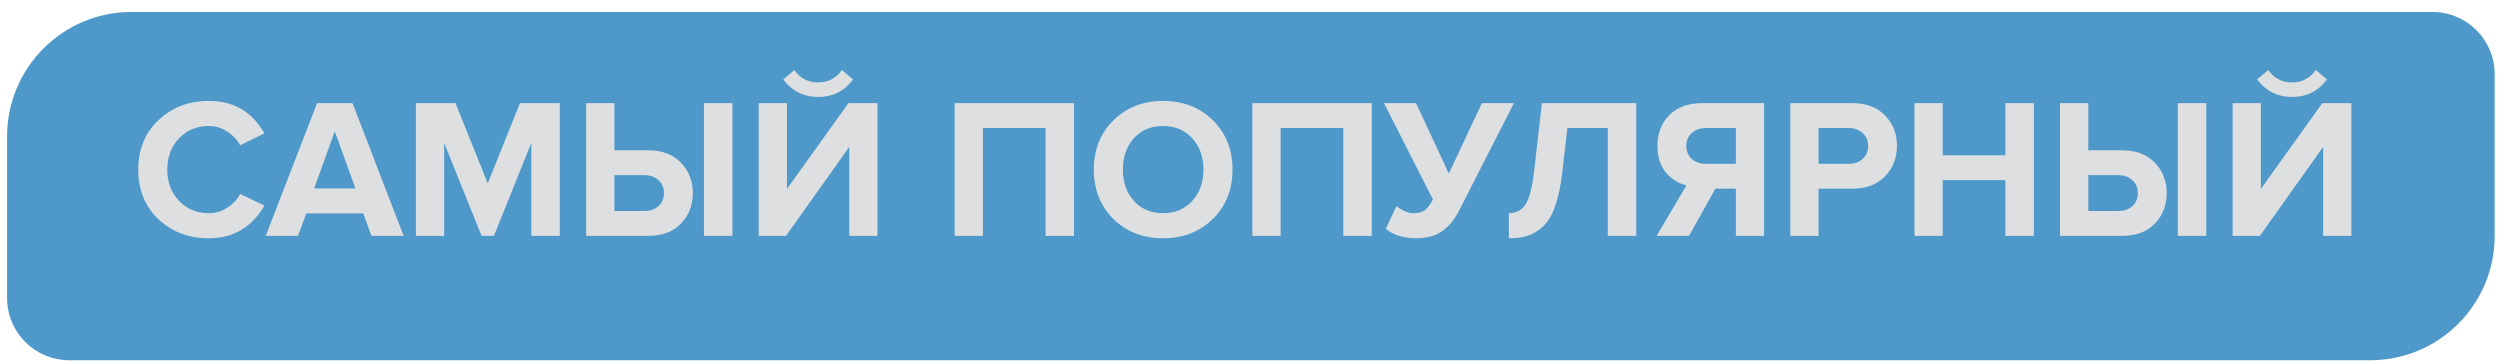
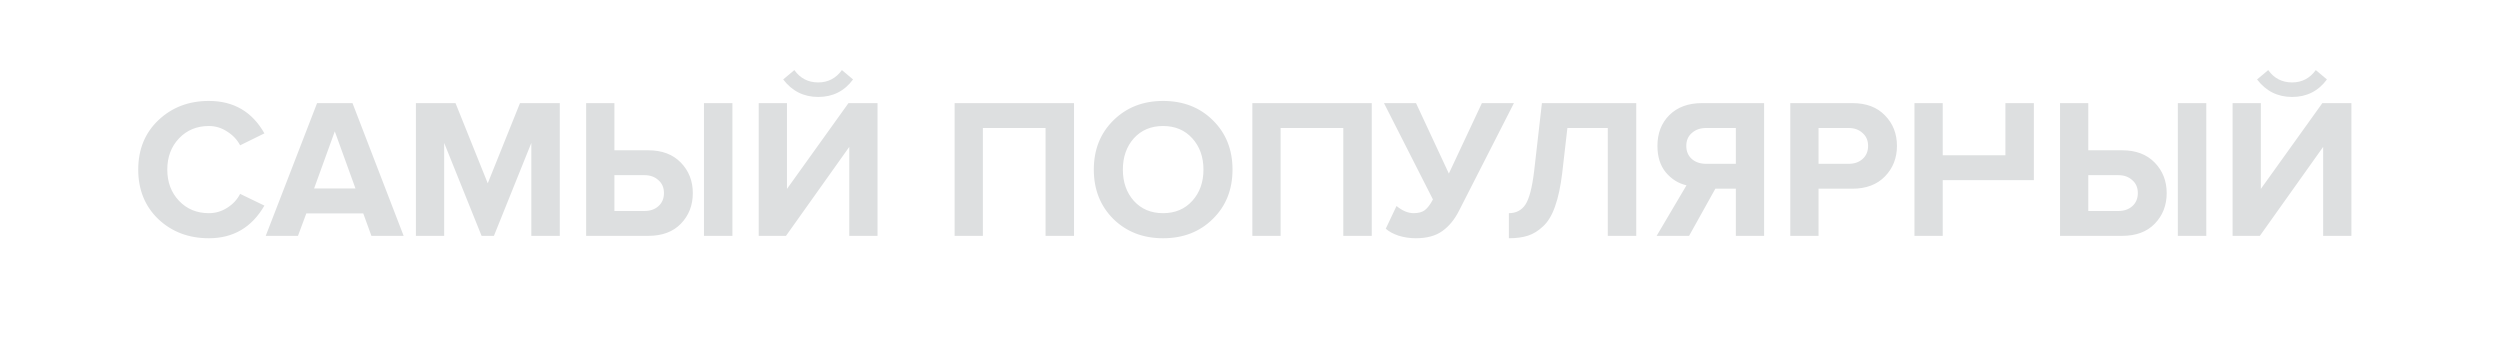
<svg xmlns="http://www.w3.org/2000/svg" width="201" height="29" viewBox="0 0 201 29" fill="none">
-   <path d="M0.57 10.963C0.57 5.441 5.047 0.963 10.57 0.963L195.57 0.963C198.332 0.963 200.57 3.202 200.57 5.963V18.963C200.57 24.486 196.093 28.963 190.57 28.963L5.57 28.963C2.809 28.963 0.57 26.725 0.57 23.963L0.57 10.963Z" fill="#4E99C9" />
-   <path d="M16.794 19.155C15.173 19.155 13.818 18.643 12.73 17.619C11.653 16.585 11.114 15.257 11.114 13.635C11.114 12.014 11.653 10.691 12.73 9.667C13.818 8.633 15.173 8.115 16.794 8.115C18.789 8.115 20.277 8.985 21.258 10.723L19.306 11.683C19.072 11.235 18.725 10.867 18.266 10.579C17.818 10.281 17.328 10.131 16.794 10.131C15.824 10.131 15.024 10.462 14.394 11.123C13.765 11.785 13.45 12.622 13.45 13.635C13.45 14.649 13.765 15.486 14.394 16.147C15.024 16.809 15.824 17.139 16.794 17.139C17.328 17.139 17.818 16.995 18.266 16.707C18.725 16.419 19.072 16.046 19.306 15.587L21.258 16.531C20.245 18.281 18.757 19.155 16.794 19.155ZM32.453 18.963H29.861L29.205 17.155H24.629L23.957 18.963H21.365L25.493 8.291H28.341L32.453 18.963ZM28.581 15.155L26.917 10.563L25.253 15.155H28.581ZM45.007 18.963H42.719V11.491L39.711 18.963H38.719L35.711 11.491V18.963H33.439V8.291H36.623L39.215 14.739L41.807 8.291H45.007V18.963ZM47.126 8.291H49.398V12.083H52.118C53.228 12.083 54.102 12.414 54.742 13.075C55.382 13.737 55.702 14.553 55.702 15.523C55.702 16.505 55.382 17.326 54.742 17.987C54.113 18.638 53.238 18.963 52.118 18.963H47.126V8.291ZM51.814 14.083H49.398V16.963H51.814C52.273 16.963 52.646 16.835 52.934 16.579C53.233 16.313 53.382 15.961 53.382 15.523C53.382 15.086 53.233 14.739 52.934 14.483C52.646 14.217 52.273 14.083 51.814 14.083ZM58.886 18.963H56.598V8.291H58.886V18.963ZM63.193 18.963H61.001V8.291H63.273V15.187L68.217 8.291H70.553V18.963H68.281V11.811L63.193 18.963ZM68.585 6.387C67.892 7.326 66.959 7.795 65.785 7.795C64.623 7.795 63.684 7.326 62.969 6.387L63.865 5.635C64.335 6.297 64.975 6.627 65.785 6.627C66.575 6.627 67.209 6.297 67.689 5.635L68.585 6.387ZM86.351 18.963H84.063V10.291H79.023V18.963H76.751V8.291H86.351V18.963ZM93.51 19.155C91.9 19.155 90.566 18.638 89.51 17.603C88.465 16.558 87.942 15.235 87.942 13.635C87.942 12.035 88.465 10.718 89.51 9.683C90.566 8.638 91.9 8.115 93.51 8.115C95.132 8.115 96.465 8.633 97.51 9.667C98.566 10.702 99.094 12.025 99.094 13.635C99.094 15.246 98.566 16.569 97.51 17.603C96.465 18.638 95.132 19.155 93.51 19.155ZM91.158 16.147C91.756 16.809 92.54 17.139 93.51 17.139C94.481 17.139 95.265 16.809 95.862 16.147C96.46 15.486 96.758 14.649 96.758 13.635C96.758 12.622 96.46 11.785 95.862 11.123C95.265 10.462 94.481 10.131 93.51 10.131C92.54 10.131 91.756 10.462 91.158 11.123C90.572 11.785 90.278 12.622 90.278 13.635C90.278 14.649 90.572 15.486 91.158 16.147ZM110.289 18.963H108.001V10.291H102.961V18.963H100.689V8.291H110.289V18.963ZM113.832 19.155C113.352 19.155 112.888 19.086 112.44 18.947C112.003 18.798 111.661 18.611 111.416 18.387L112.28 16.563C112.749 16.947 113.208 17.139 113.656 17.139C114.04 17.139 114.339 17.059 114.552 16.899C114.776 16.729 114.995 16.441 115.208 16.035L111.272 8.291H113.848L116.488 13.955L119.144 8.291H121.72L117.32 16.915C116.957 17.641 116.504 18.195 115.96 18.579C115.427 18.963 114.717 19.155 113.832 19.155ZM121.314 19.155V17.139C121.89 17.139 122.333 16.91 122.642 16.451C122.952 15.982 123.186 15.081 123.346 13.747L123.97 8.291H131.554V18.963H129.266V10.291H126.018L125.602 13.907C125.474 14.985 125.282 15.881 125.026 16.595C124.781 17.299 124.461 17.833 124.066 18.195C123.682 18.558 123.277 18.809 122.85 18.947C122.424 19.086 121.912 19.155 121.314 19.155ZM135.802 18.963H133.194L135.594 14.899C134.943 14.75 134.388 14.403 133.93 13.859C133.482 13.315 133.258 12.606 133.258 11.731C133.258 10.718 133.578 9.891 134.218 9.251C134.868 8.611 135.743 8.291 136.842 8.291H141.834V18.963H139.562V15.171H137.914L135.802 18.963ZM137.178 13.171H139.562V10.291H137.178C136.708 10.291 136.324 10.425 136.026 10.691C135.727 10.947 135.578 11.294 135.578 11.731C135.578 12.169 135.727 12.521 136.026 12.787C136.324 13.043 136.708 13.171 137.178 13.171ZM146.211 18.963H143.939V8.291H148.931C150.051 8.291 150.925 8.622 151.555 9.283C152.195 9.934 152.515 10.75 152.515 11.731C152.515 12.702 152.195 13.518 151.555 14.179C150.915 14.841 150.04 15.171 148.931 15.171H146.211V18.963ZM148.627 13.171C149.085 13.171 149.459 13.043 149.747 12.787C150.045 12.521 150.195 12.169 150.195 11.731C150.195 11.294 150.045 10.947 149.747 10.691C149.459 10.425 149.085 10.291 148.627 10.291H146.211V13.171H148.627ZM163.523 18.963H161.235V14.483H156.195V18.963H153.923V8.291H156.195V12.483H161.235V8.291H163.523V18.963ZM165.626 8.291H167.898V12.083H170.618C171.728 12.083 172.602 12.414 173.242 13.075C173.882 13.737 174.202 14.553 174.202 15.523C174.202 16.505 173.882 17.326 173.242 17.987C172.613 18.638 171.738 18.963 170.618 18.963L165.626 18.963V8.291ZM170.314 14.083H167.898V16.963H170.314C170.773 16.963 171.146 16.835 171.434 16.579C171.733 16.313 171.882 15.961 171.882 15.523C171.882 15.086 171.733 14.739 171.434 14.483C171.146 14.217 170.773 14.083 170.314 14.083ZM177.386 18.963H175.098V8.291H177.386V18.963ZM181.693 18.963H179.501V8.291H181.773V15.187L186.717 8.291H189.053V18.963H186.781V11.811L181.693 18.963ZM187.085 6.387C186.392 7.326 185.459 7.795 184.285 7.795C183.123 7.795 182.184 7.326 181.469 6.387L182.365 5.635C182.835 6.297 183.475 6.627 184.285 6.627C185.075 6.627 185.709 6.297 186.189 5.635L187.085 6.387Z" fill="#DDDFE0" />
+   <path d="M16.794 19.155C15.173 19.155 13.818 18.643 12.73 17.619C11.653 16.585 11.114 15.257 11.114 13.635C11.114 12.014 11.653 10.691 12.73 9.667C13.818 8.633 15.173 8.115 16.794 8.115C18.789 8.115 20.277 8.985 21.258 10.723L19.306 11.683C19.072 11.235 18.725 10.867 18.266 10.579C17.818 10.281 17.328 10.131 16.794 10.131C15.824 10.131 15.024 10.462 14.394 11.123C13.765 11.785 13.45 12.622 13.45 13.635C13.45 14.649 13.765 15.486 14.394 16.147C15.024 16.809 15.824 17.139 16.794 17.139C17.328 17.139 17.818 16.995 18.266 16.707C18.725 16.419 19.072 16.046 19.306 15.587L21.258 16.531C20.245 18.281 18.757 19.155 16.794 19.155ZM32.453 18.963H29.861L29.205 17.155H24.629L23.957 18.963H21.365L25.493 8.291H28.341L32.453 18.963ZM28.581 15.155L26.917 10.563L25.253 15.155H28.581ZM45.007 18.963H42.719V11.491L39.711 18.963H38.719L35.711 11.491V18.963H33.439V8.291H36.623L39.215 14.739L41.807 8.291H45.007V18.963ZM47.126 8.291H49.398V12.083H52.118C53.228 12.083 54.102 12.414 54.742 13.075C55.382 13.737 55.702 14.553 55.702 15.523C55.702 16.505 55.382 17.326 54.742 17.987C54.113 18.638 53.238 18.963 52.118 18.963H47.126V8.291ZM51.814 14.083H49.398V16.963H51.814C52.273 16.963 52.646 16.835 52.934 16.579C53.233 16.313 53.382 15.961 53.382 15.523C53.382 15.086 53.233 14.739 52.934 14.483C52.646 14.217 52.273 14.083 51.814 14.083ZM58.886 18.963H56.598V8.291H58.886V18.963ZM63.193 18.963H61.001V8.291H63.273V15.187L68.217 8.291H70.553V18.963H68.281V11.811L63.193 18.963ZM68.585 6.387C67.892 7.326 66.959 7.795 65.785 7.795C64.623 7.795 63.684 7.326 62.969 6.387L63.865 5.635C64.335 6.297 64.975 6.627 65.785 6.627C66.575 6.627 67.209 6.297 67.689 5.635L68.585 6.387ZM86.351 18.963H84.063V10.291H79.023V18.963H76.751V8.291H86.351V18.963ZM93.51 19.155C91.9 19.155 90.566 18.638 89.51 17.603C88.465 16.558 87.942 15.235 87.942 13.635C87.942 12.035 88.465 10.718 89.51 9.683C90.566 8.638 91.9 8.115 93.51 8.115C95.132 8.115 96.465 8.633 97.51 9.667C98.566 10.702 99.094 12.025 99.094 13.635C99.094 15.246 98.566 16.569 97.51 17.603C96.465 18.638 95.132 19.155 93.51 19.155ZM91.158 16.147C91.756 16.809 92.54 17.139 93.51 17.139C94.481 17.139 95.265 16.809 95.862 16.147C96.46 15.486 96.758 14.649 96.758 13.635C96.758 12.622 96.46 11.785 95.862 11.123C95.265 10.462 94.481 10.131 93.51 10.131C92.54 10.131 91.756 10.462 91.158 11.123C90.572 11.785 90.278 12.622 90.278 13.635C90.278 14.649 90.572 15.486 91.158 16.147ZM110.289 18.963H108.001V10.291H102.961V18.963H100.689V8.291H110.289V18.963ZM113.832 19.155C113.352 19.155 112.888 19.086 112.44 18.947C112.003 18.798 111.661 18.611 111.416 18.387L112.28 16.563C112.749 16.947 113.208 17.139 113.656 17.139C114.04 17.139 114.339 17.059 114.552 16.899C114.776 16.729 114.995 16.441 115.208 16.035L111.272 8.291H113.848L116.488 13.955L119.144 8.291H121.72L117.32 16.915C116.957 17.641 116.504 18.195 115.96 18.579C115.427 18.963 114.717 19.155 113.832 19.155ZM121.314 19.155V17.139C121.89 17.139 122.333 16.91 122.642 16.451C122.952 15.982 123.186 15.081 123.346 13.747L123.97 8.291H131.554V18.963H129.266V10.291H126.018L125.602 13.907C125.474 14.985 125.282 15.881 125.026 16.595C124.781 17.299 124.461 17.833 124.066 18.195C123.682 18.558 123.277 18.809 122.85 18.947C122.424 19.086 121.912 19.155 121.314 19.155ZM135.802 18.963H133.194L135.594 14.899C134.943 14.75 134.388 14.403 133.93 13.859C133.482 13.315 133.258 12.606 133.258 11.731C133.258 10.718 133.578 9.891 134.218 9.251C134.868 8.611 135.743 8.291 136.842 8.291H141.834V18.963H139.562V15.171H137.914L135.802 18.963ZM137.178 13.171H139.562V10.291H137.178C136.708 10.291 136.324 10.425 136.026 10.691C135.727 10.947 135.578 11.294 135.578 11.731C135.578 12.169 135.727 12.521 136.026 12.787C136.324 13.043 136.708 13.171 137.178 13.171ZM146.211 18.963H143.939V8.291H148.931C150.051 8.291 150.925 8.622 151.555 9.283C152.195 9.934 152.515 10.75 152.515 11.731C152.515 12.702 152.195 13.518 151.555 14.179C150.915 14.841 150.04 15.171 148.931 15.171H146.211V18.963ZM148.627 13.171C149.085 13.171 149.459 13.043 149.747 12.787C150.045 12.521 150.195 12.169 150.195 11.731C150.195 11.294 150.045 10.947 149.747 10.691C149.459 10.425 149.085 10.291 148.627 10.291H146.211V13.171H148.627ZM163.523 18.963V14.483H156.195V18.963H153.923V8.291H156.195V12.483H161.235V8.291H163.523V18.963ZM165.626 8.291H167.898V12.083H170.618C171.728 12.083 172.602 12.414 173.242 13.075C173.882 13.737 174.202 14.553 174.202 15.523C174.202 16.505 173.882 17.326 173.242 17.987C172.613 18.638 171.738 18.963 170.618 18.963L165.626 18.963V8.291ZM170.314 14.083H167.898V16.963H170.314C170.773 16.963 171.146 16.835 171.434 16.579C171.733 16.313 171.882 15.961 171.882 15.523C171.882 15.086 171.733 14.739 171.434 14.483C171.146 14.217 170.773 14.083 170.314 14.083ZM177.386 18.963H175.098V8.291H177.386V18.963ZM181.693 18.963H179.501V8.291H181.773V15.187L186.717 8.291H189.053V18.963H186.781V11.811L181.693 18.963ZM187.085 6.387C186.392 7.326 185.459 7.795 184.285 7.795C183.123 7.795 182.184 7.326 181.469 6.387L182.365 5.635C182.835 6.297 183.475 6.627 184.285 6.627C185.075 6.627 185.709 6.297 186.189 5.635L187.085 6.387Z" fill="#DDDFE0" />
</svg>